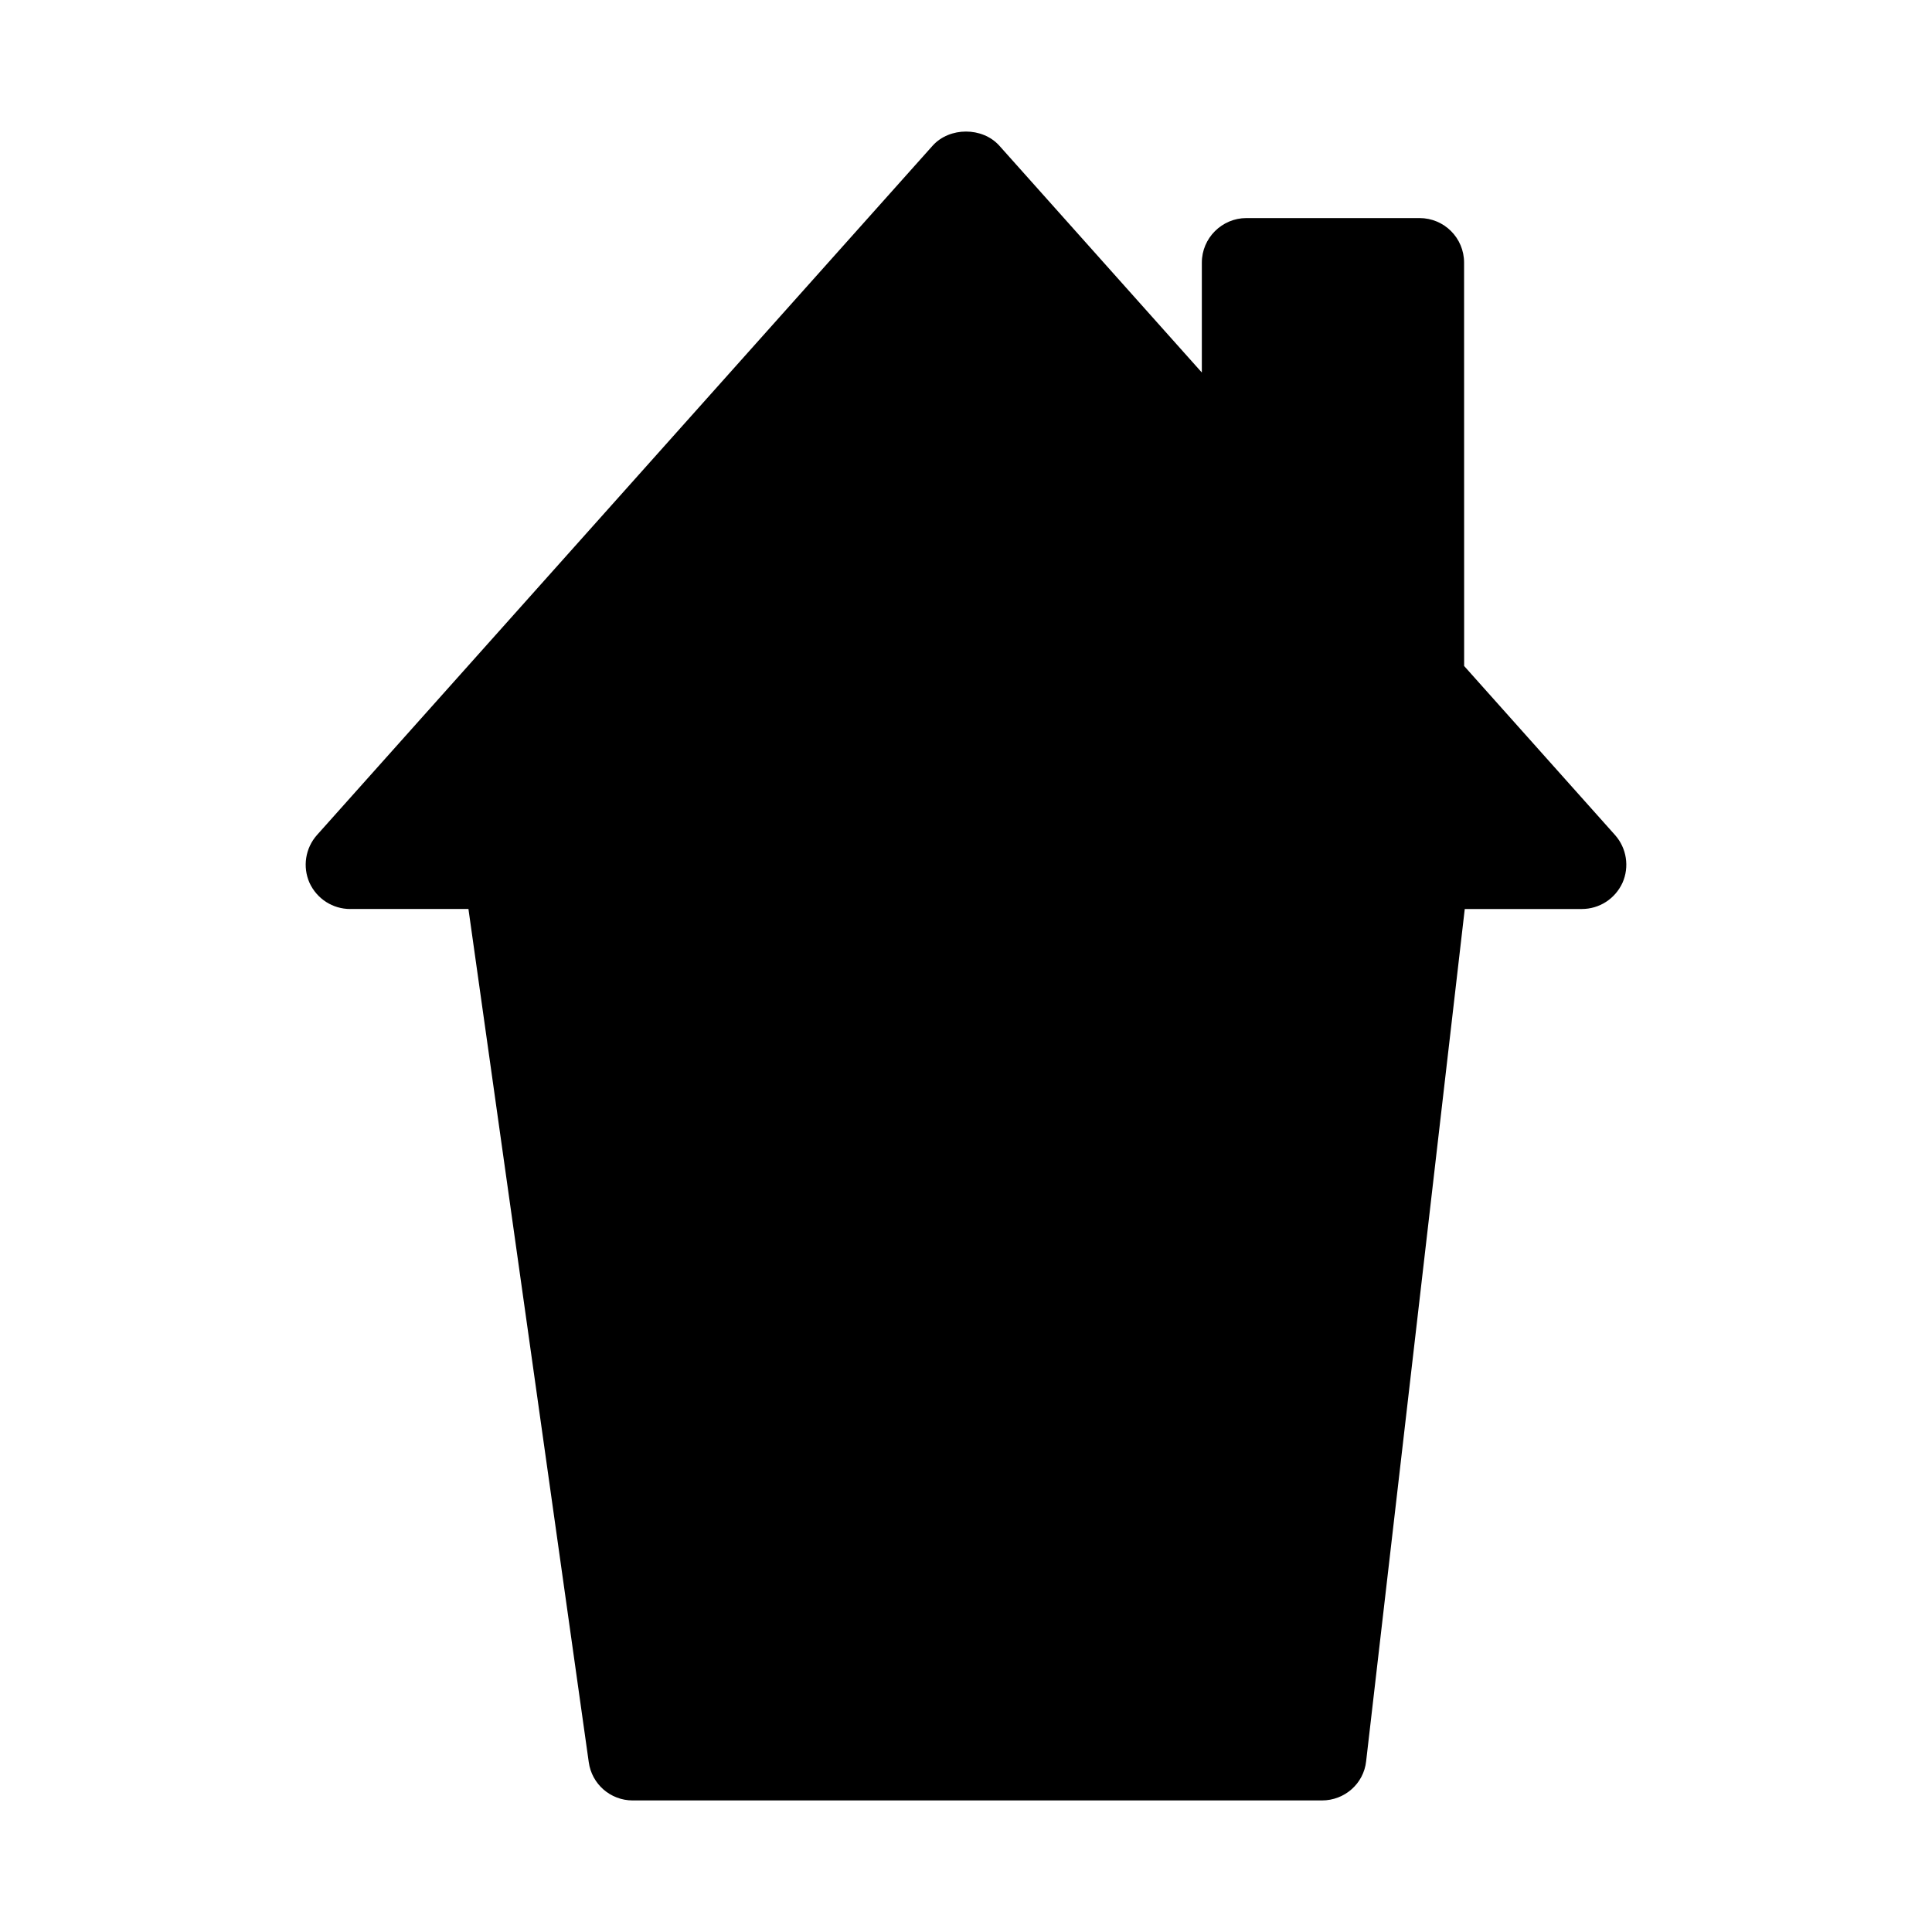
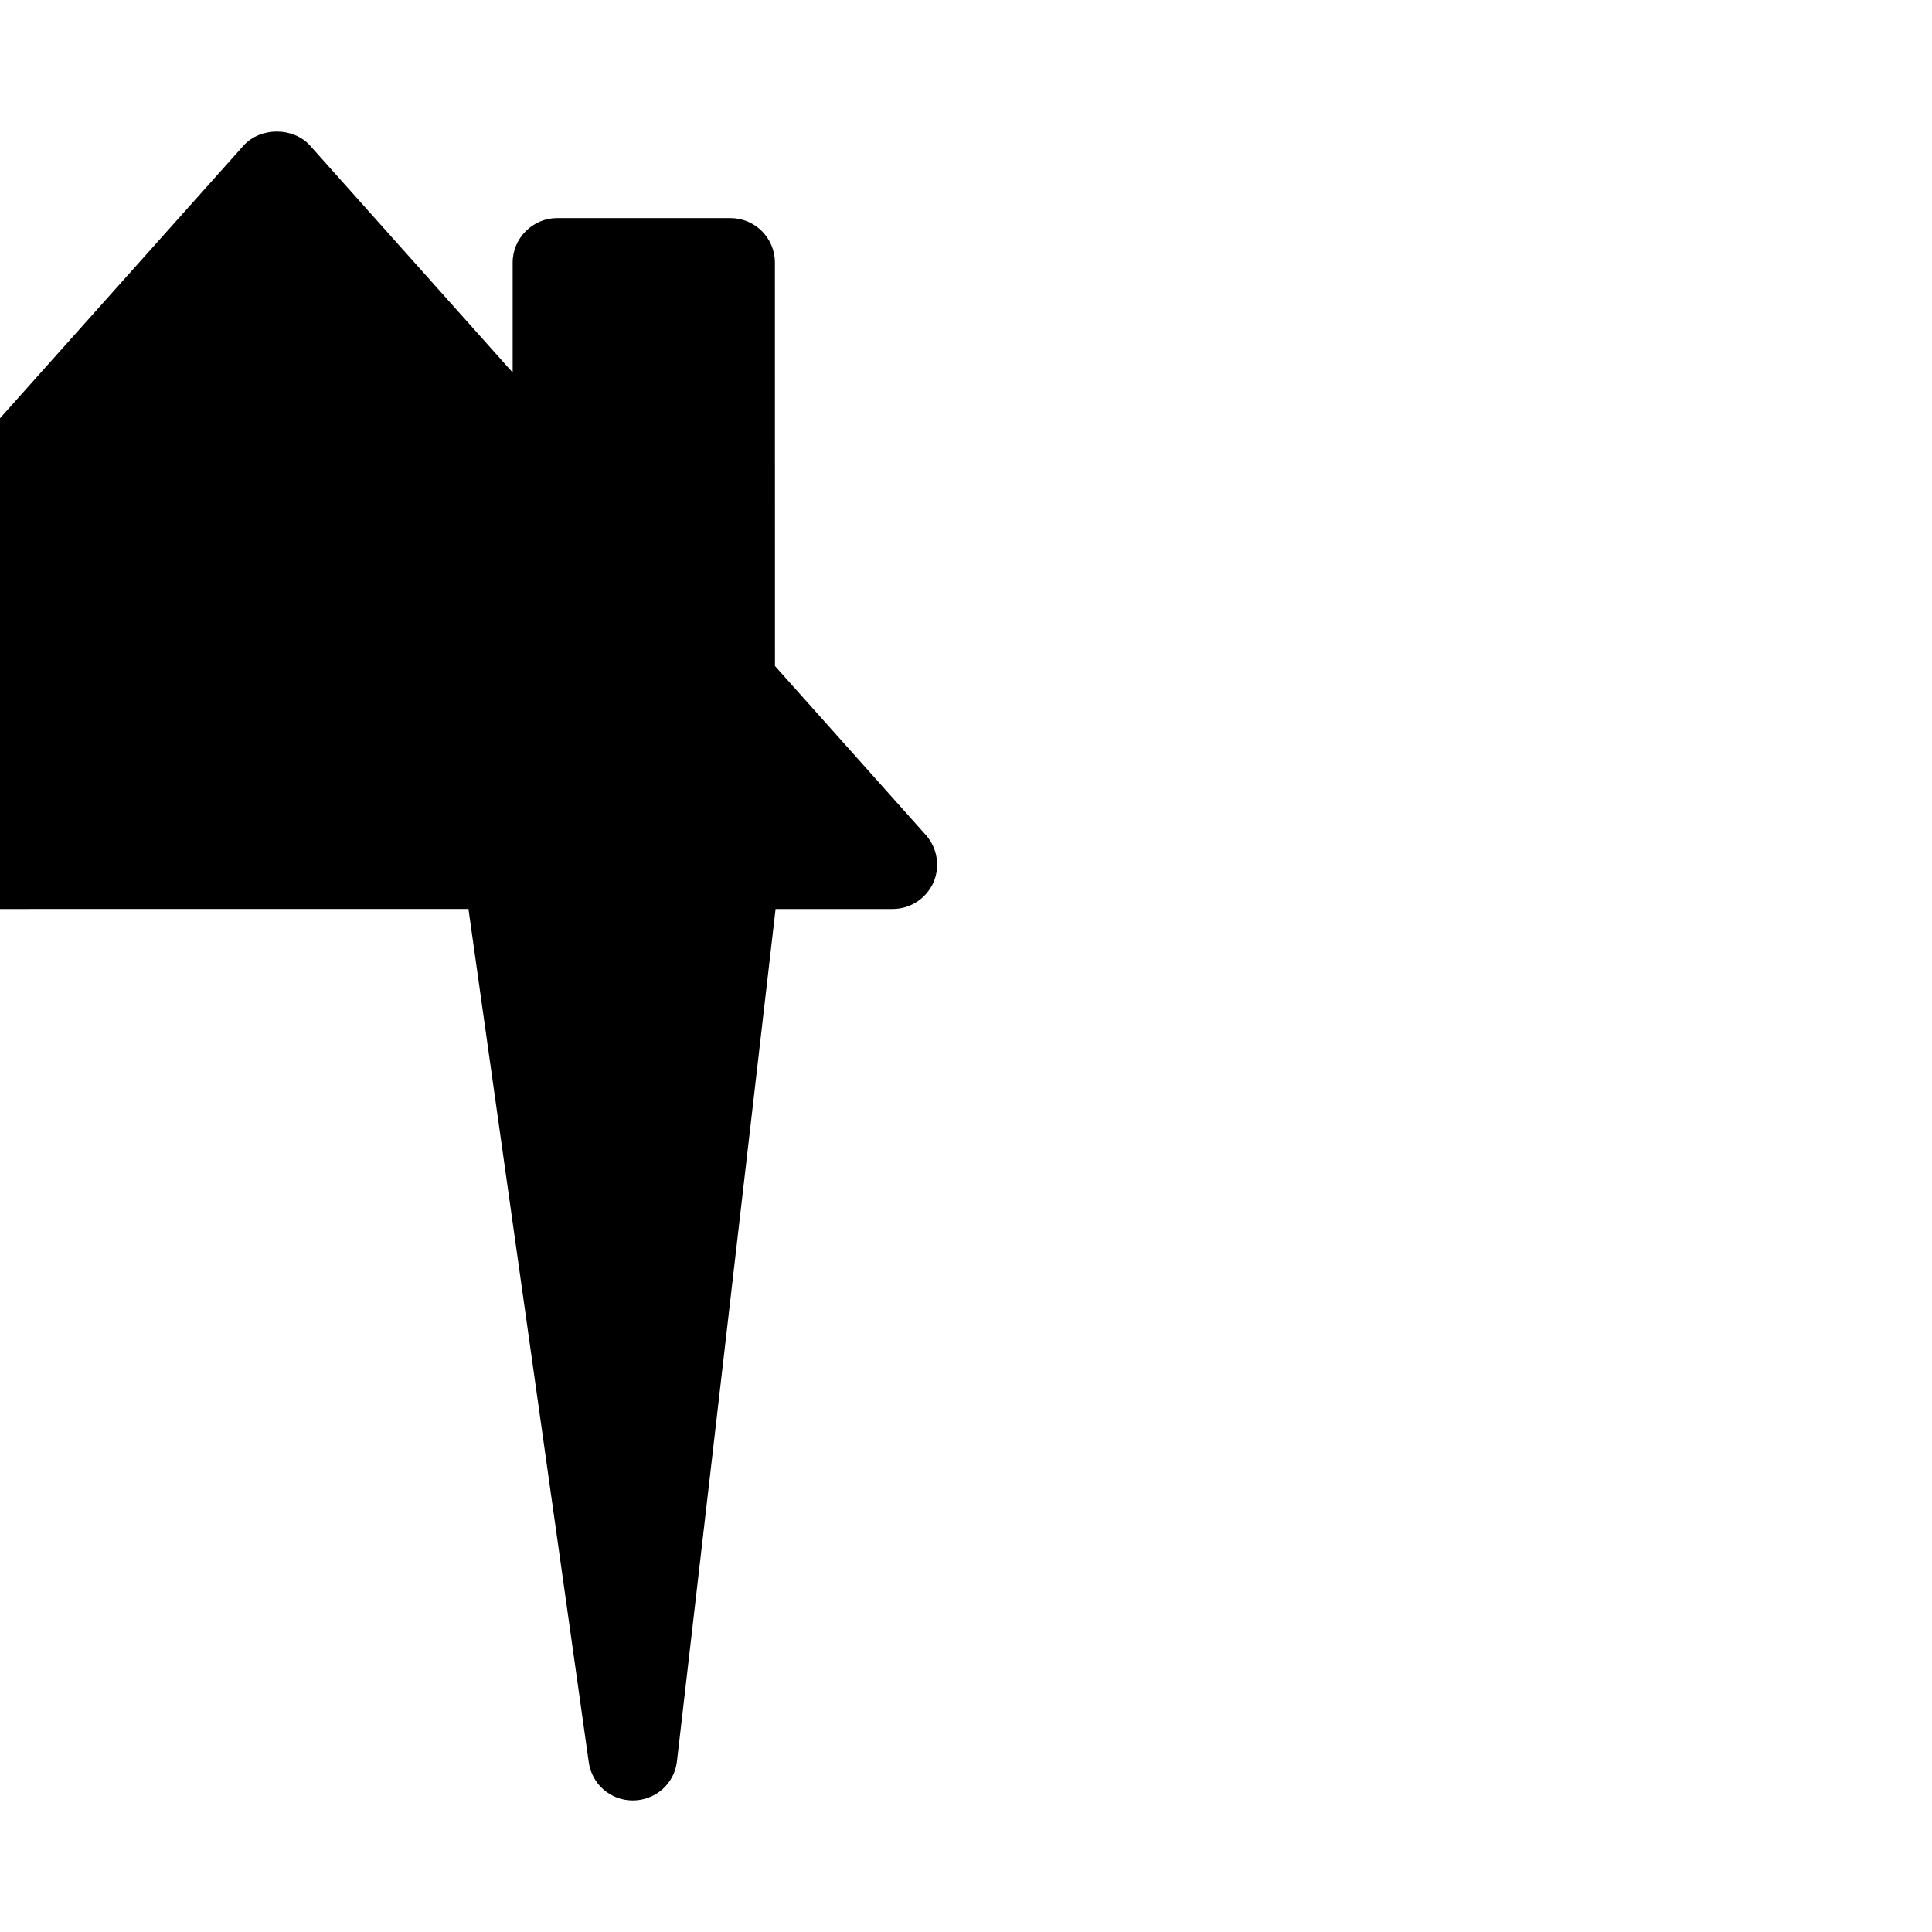
<svg xmlns="http://www.w3.org/2000/svg" fill="#000000" width="800px" height="800px" version="1.1" viewBox="144 144 512 512">
-   <path d="m236.81 384.89h31.332l31.883 226.09c0.797 5.824 5.746 10.156 11.652 10.156h182.64c6.062 0 11.09-4.488 11.723-10.391l26.137-225.85h31.016c4.644 0 8.809-2.676 10.777-6.926 1.891-4.25 1.109-9.211-1.969-12.676l-39.988-44.793-0.016-106.9c0-6.535-5.273-11.809-11.809-11.809h-45.879c-6.453 0-11.809 5.273-11.809 11.809v29.125l-53.688-60.141c-4.488-4.961-13.145-4.961-17.633 0l-163.18 182.71c-3.078 3.465-3.856 8.422-1.969 12.676 1.969 4.25 6.141 6.926 10.785 6.926z" />
+   <path d="m236.81 384.89h31.332l31.883 226.09c0.797 5.824 5.746 10.156 11.652 10.156c6.062 0 11.09-4.488 11.723-10.391l26.137-225.85h31.016c4.644 0 8.809-2.676 10.777-6.926 1.891-4.25 1.109-9.211-1.969-12.676l-39.988-44.793-0.016-106.9c0-6.535-5.273-11.809-11.809-11.809h-45.879c-6.453 0-11.809 5.273-11.809 11.809v29.125l-53.688-60.141c-4.488-4.961-13.145-4.961-17.633 0l-163.18 182.71c-3.078 3.465-3.856 8.422-1.969 12.676 1.969 4.25 6.141 6.926 10.785 6.926z" />
</svg>